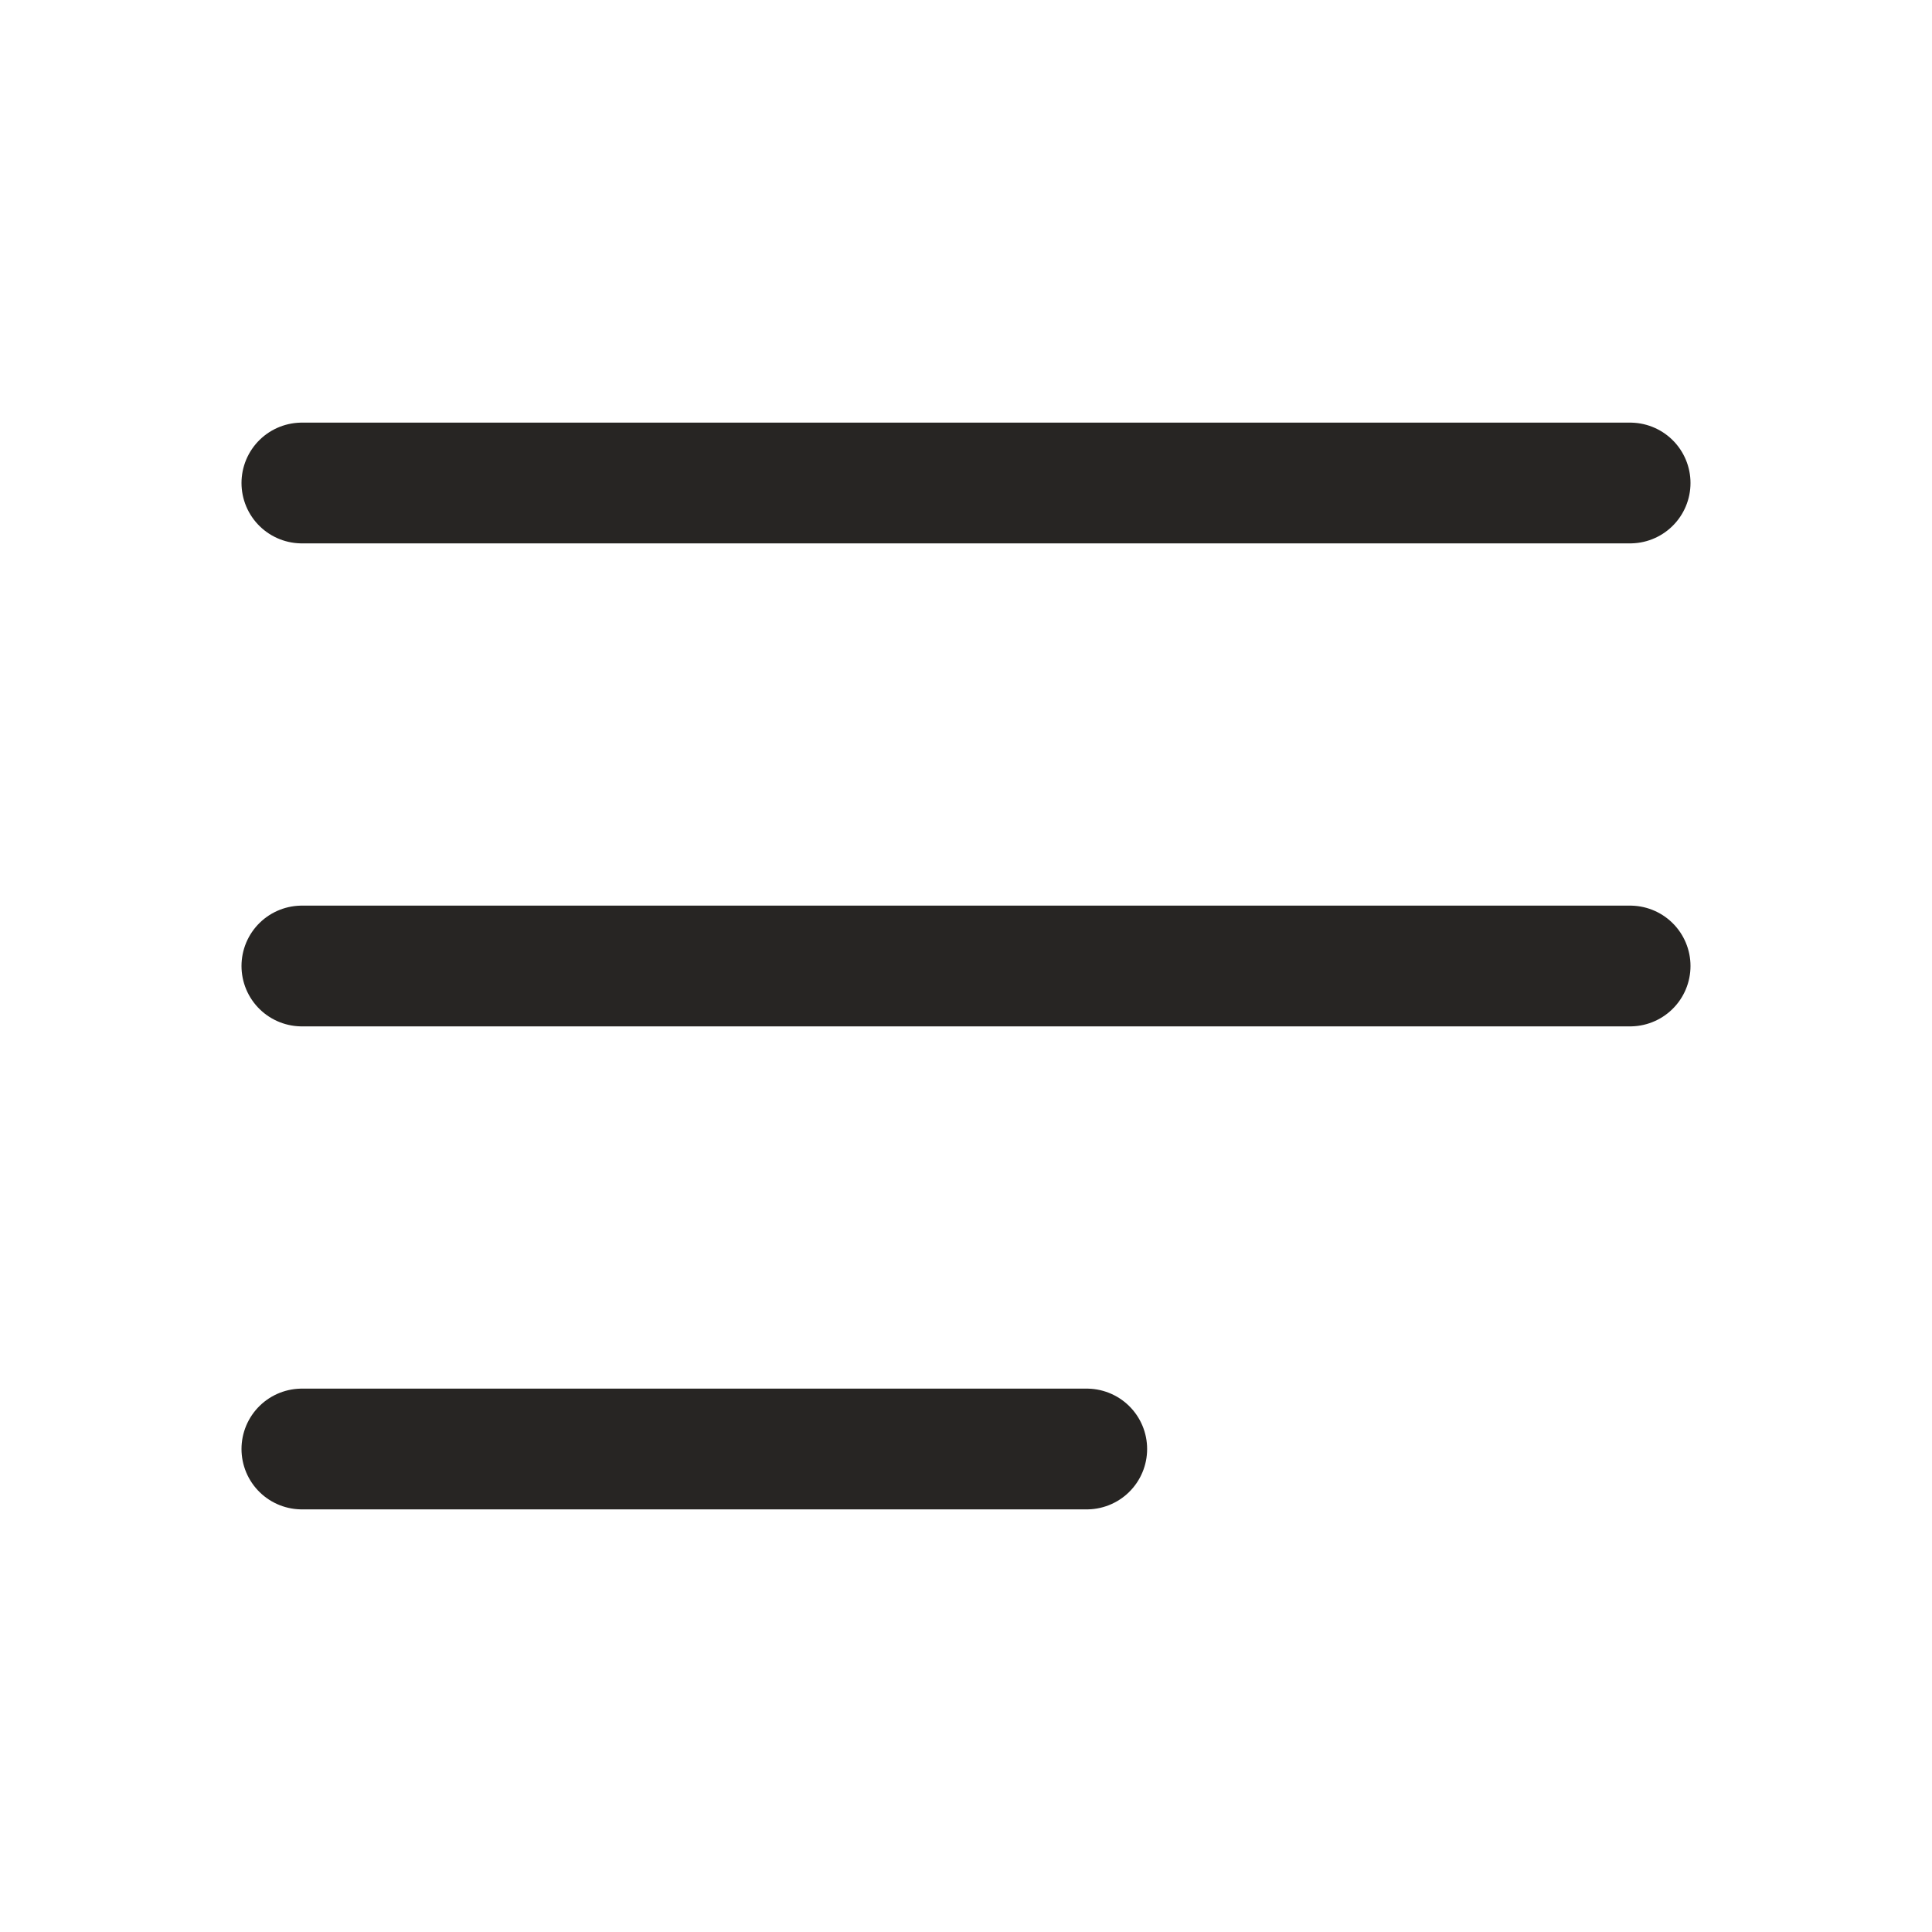
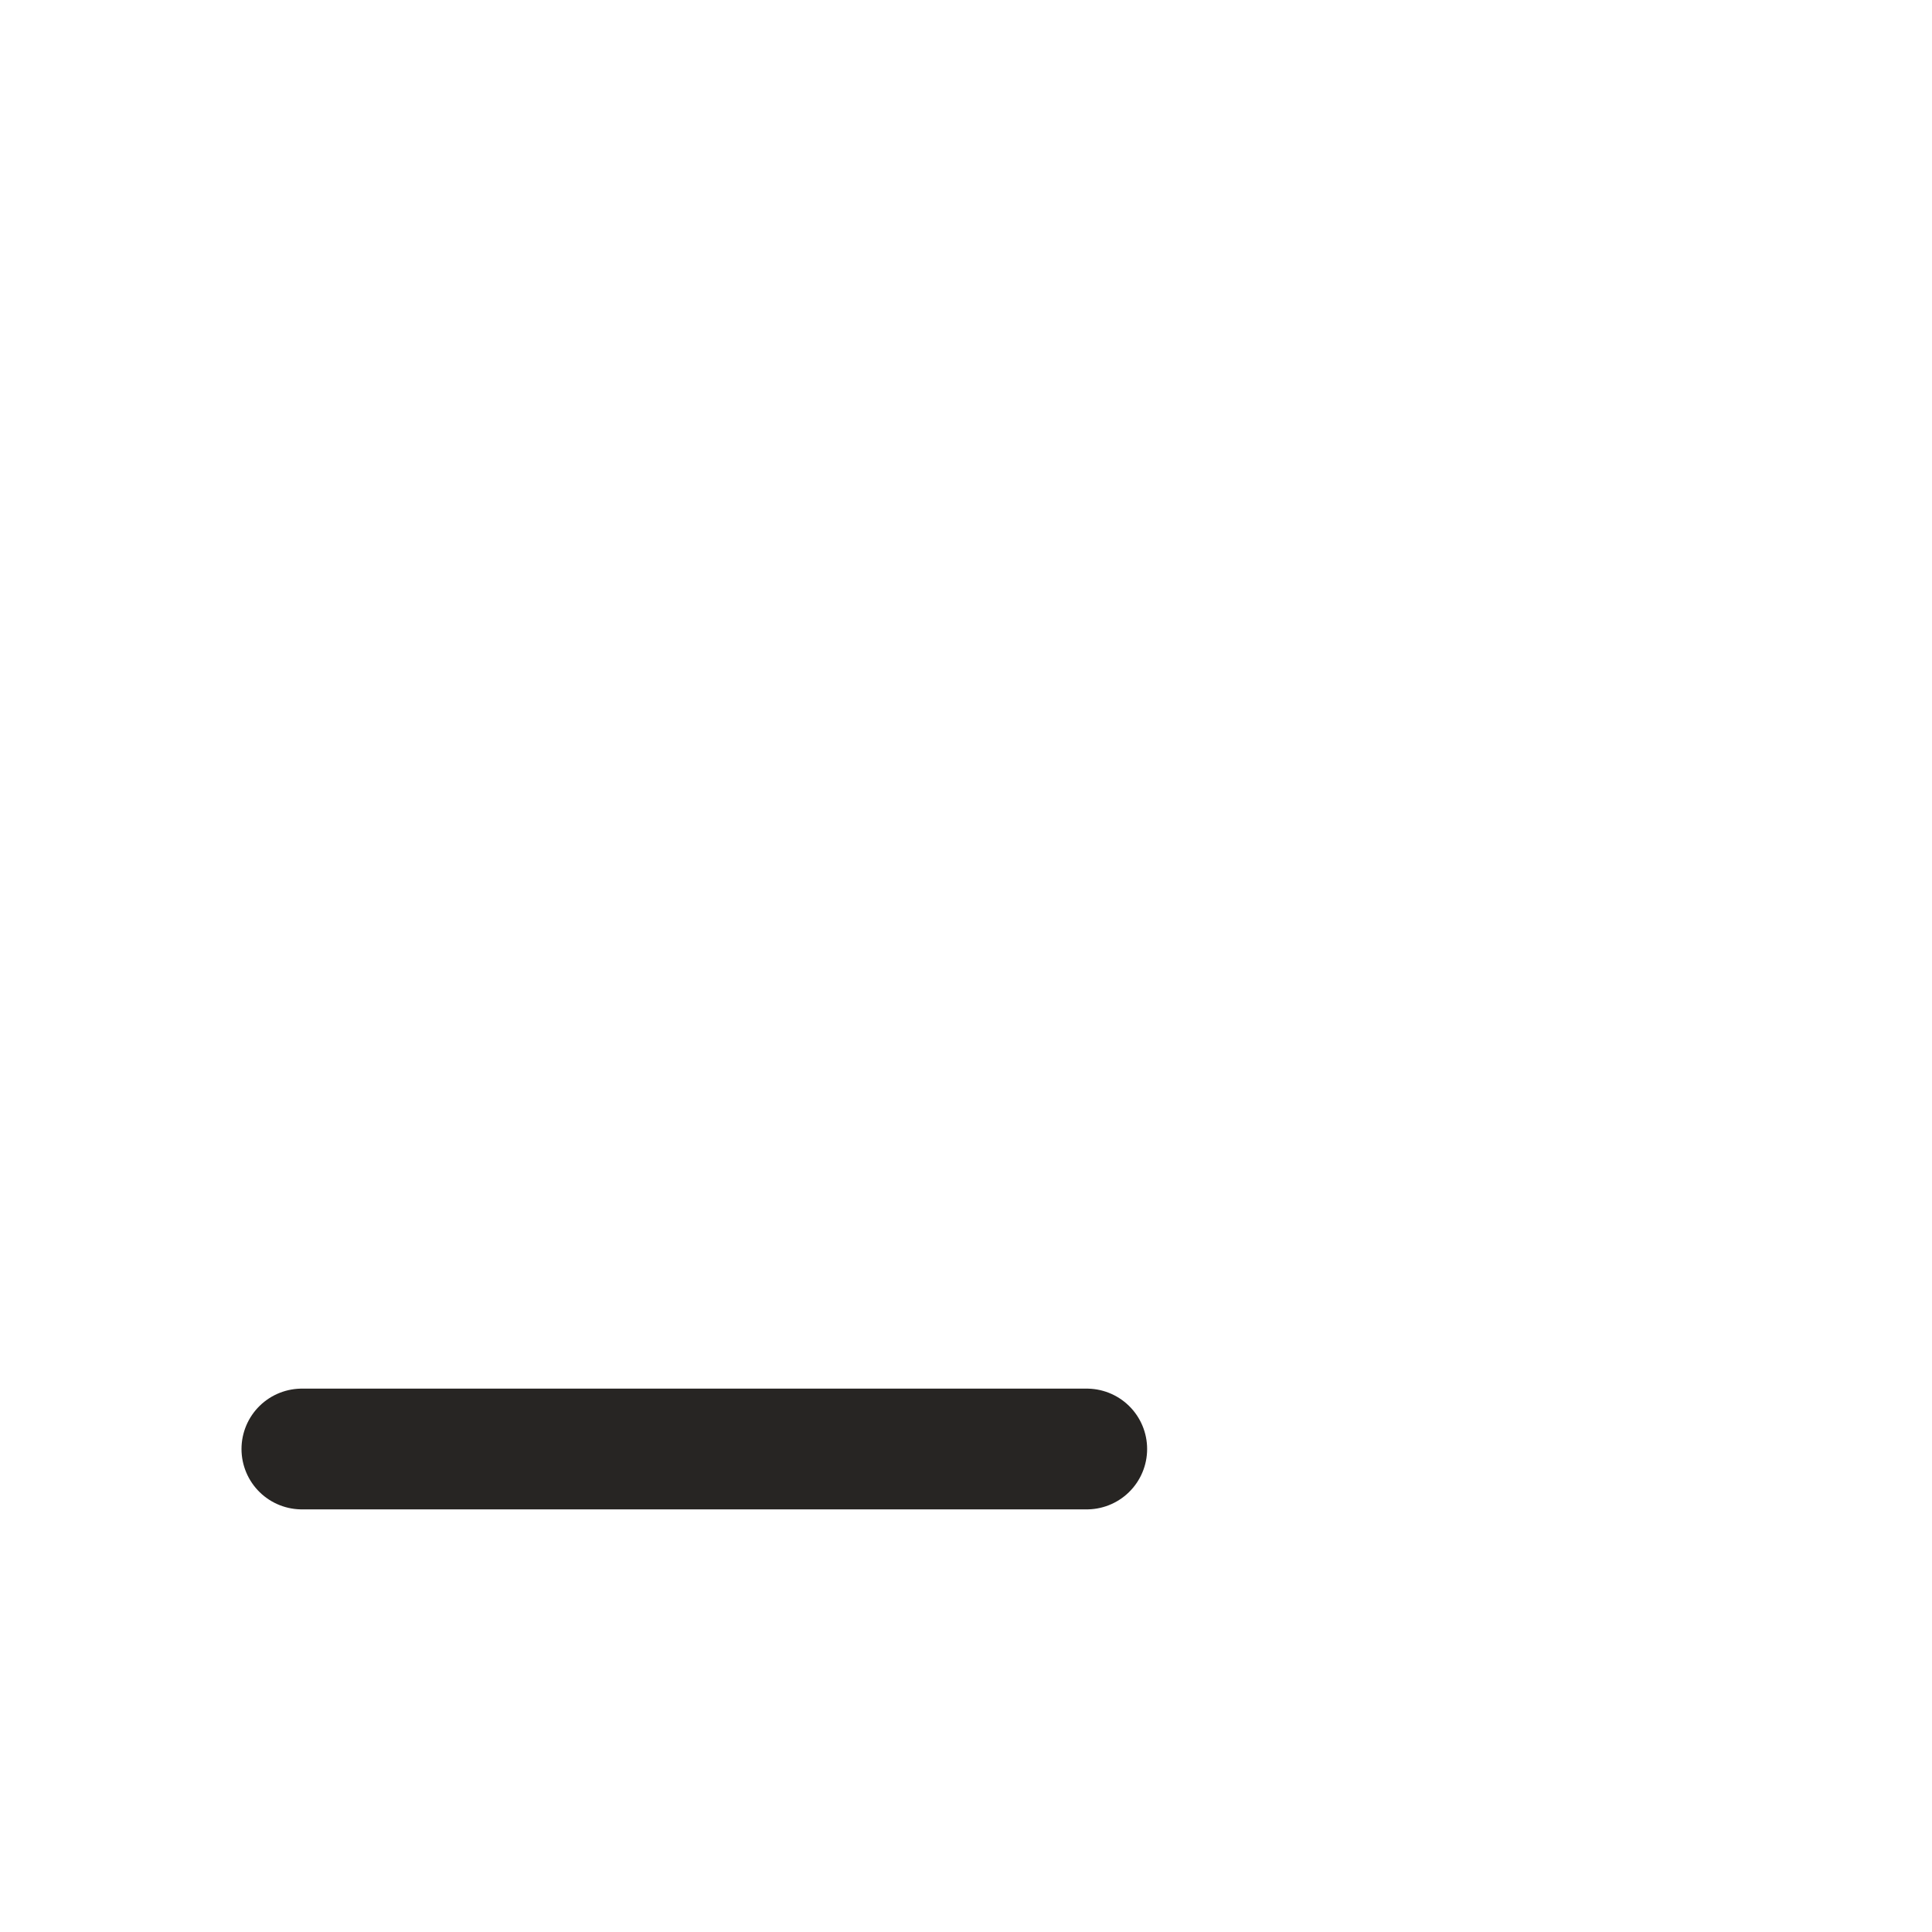
<svg xmlns="http://www.w3.org/2000/svg" width="32" height="32" viewBox="0 0 32 32" fill="none">
-   <path d="M5 8H27" stroke="#272523" stroke-width="2" stroke-linecap="round" stroke-linejoin="round" />
-   <path d="M5 16H27" stroke="#272523" stroke-width="2" stroke-linecap="round" stroke-linejoin="round" />
  <path d="M5 24H18" stroke="#272523" stroke-width="2" stroke-linecap="round" stroke-linejoin="round" />
</svg>